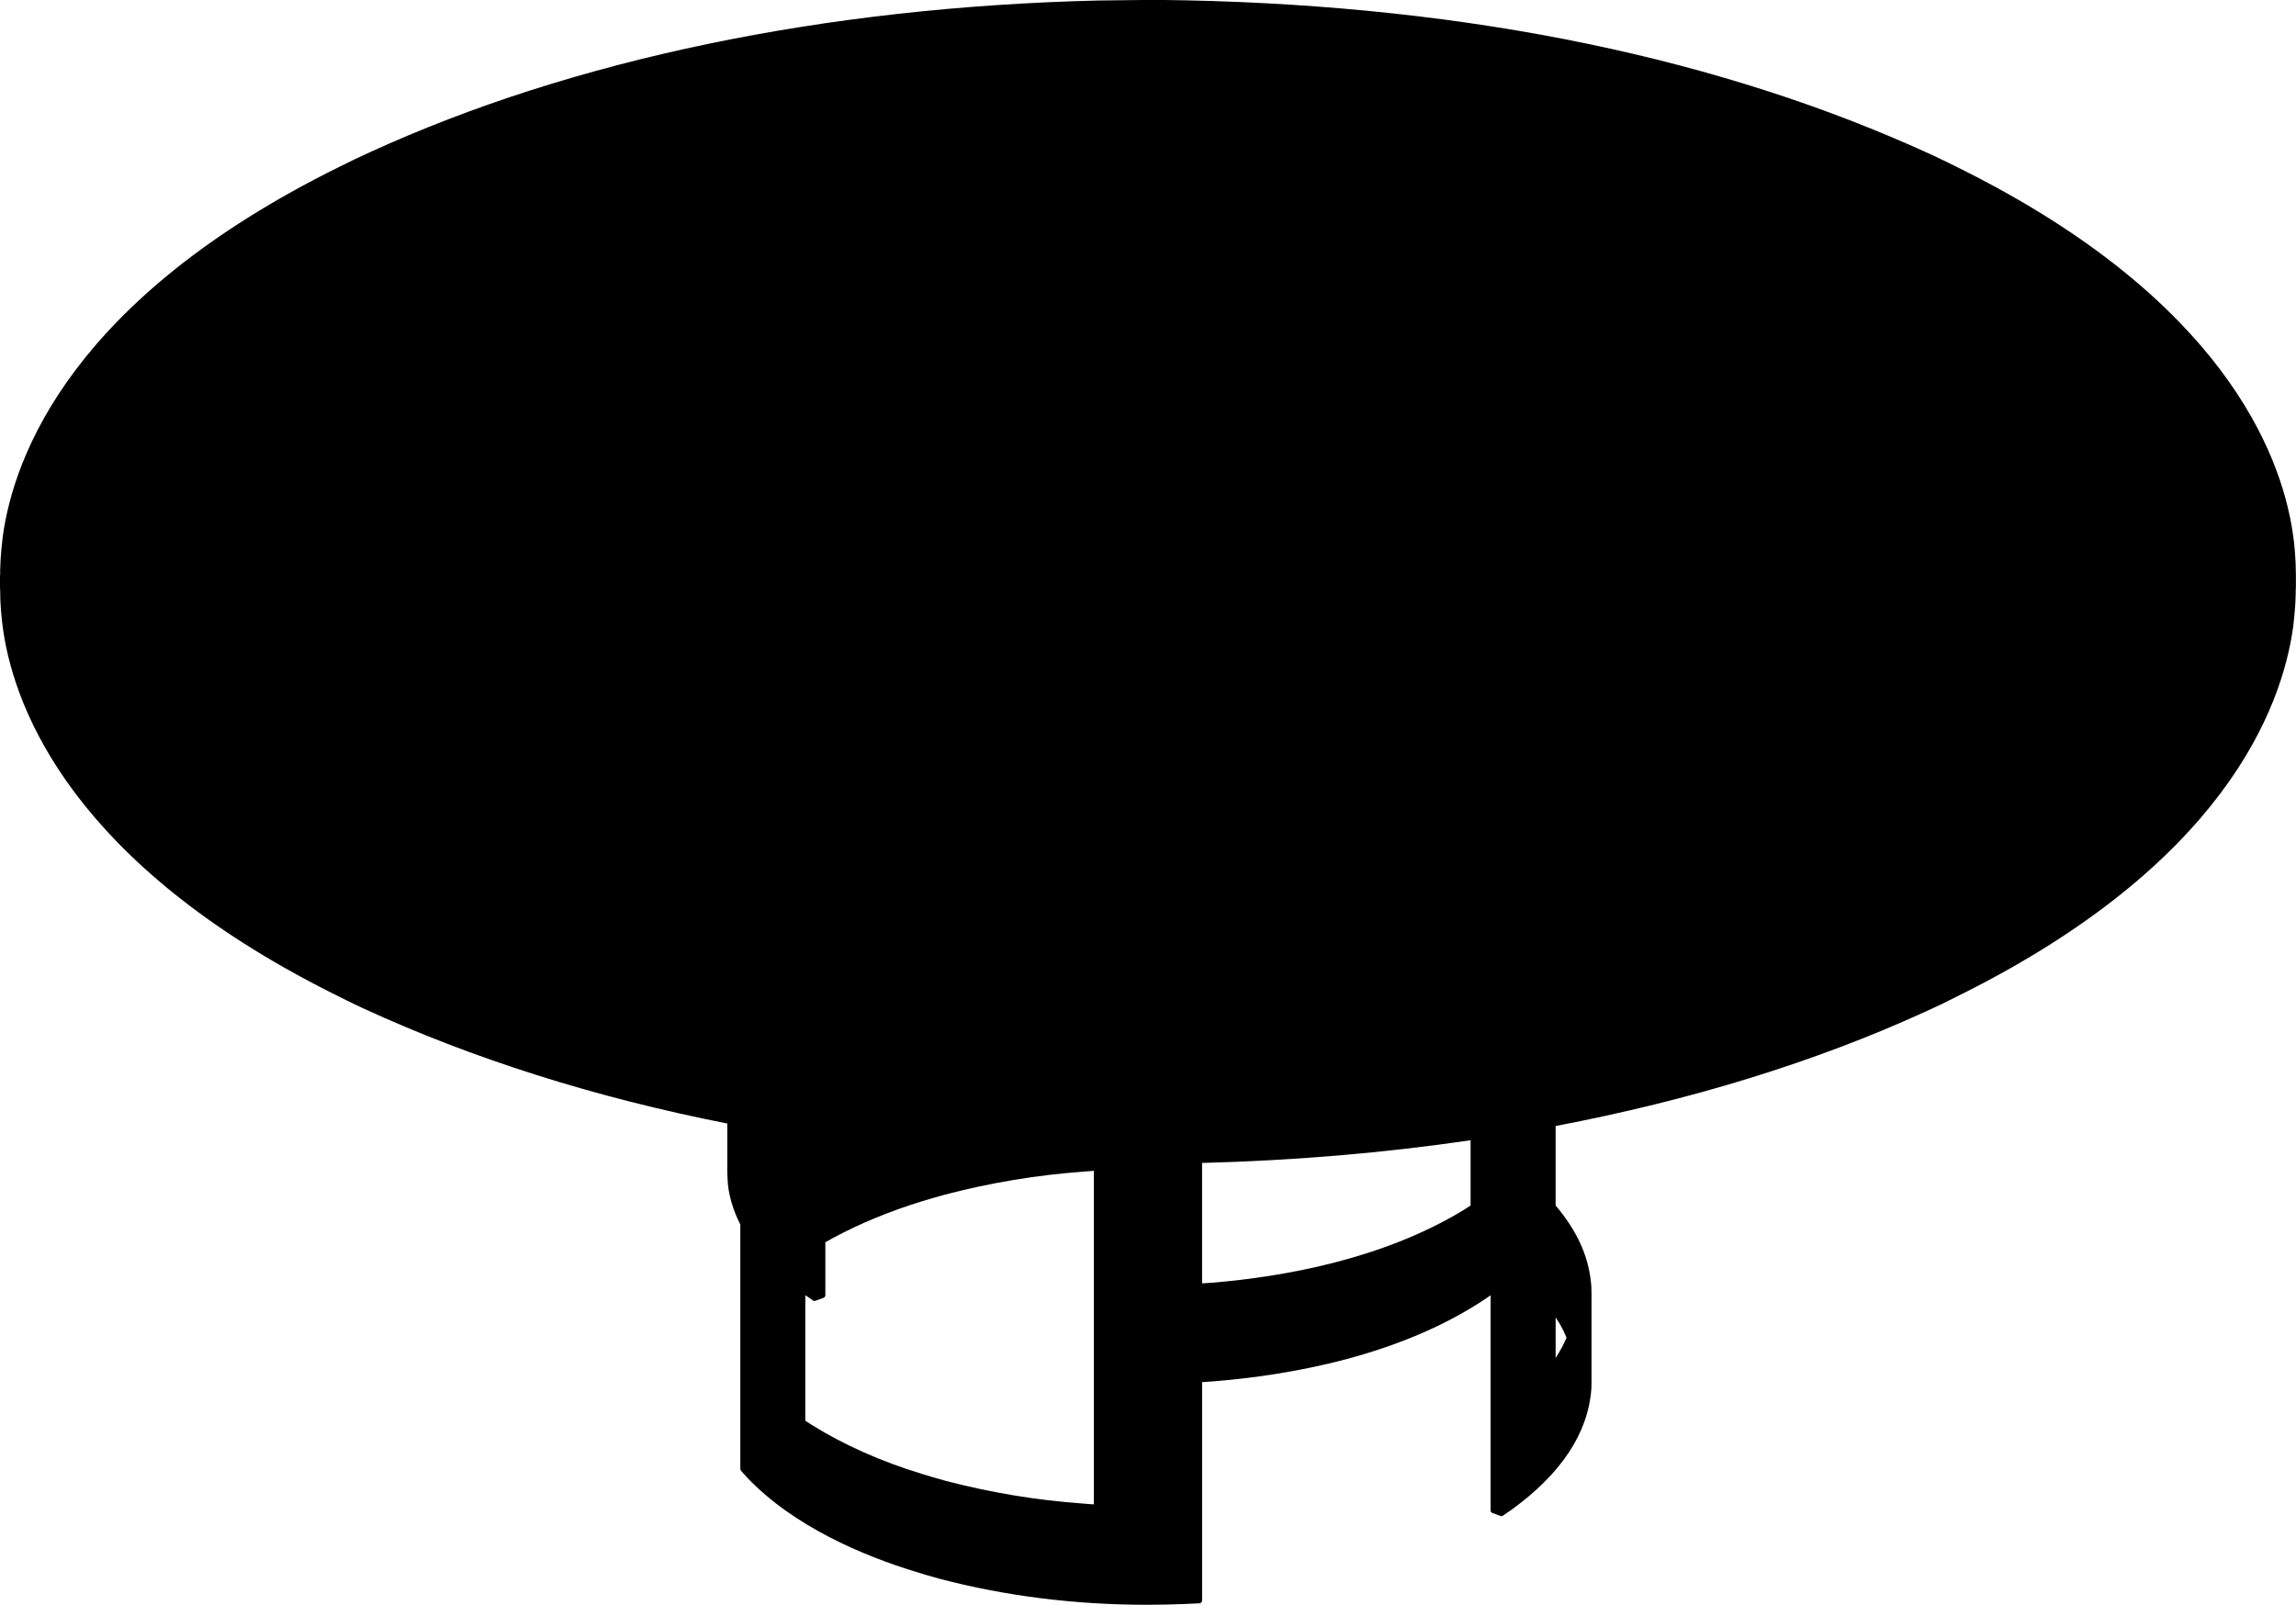
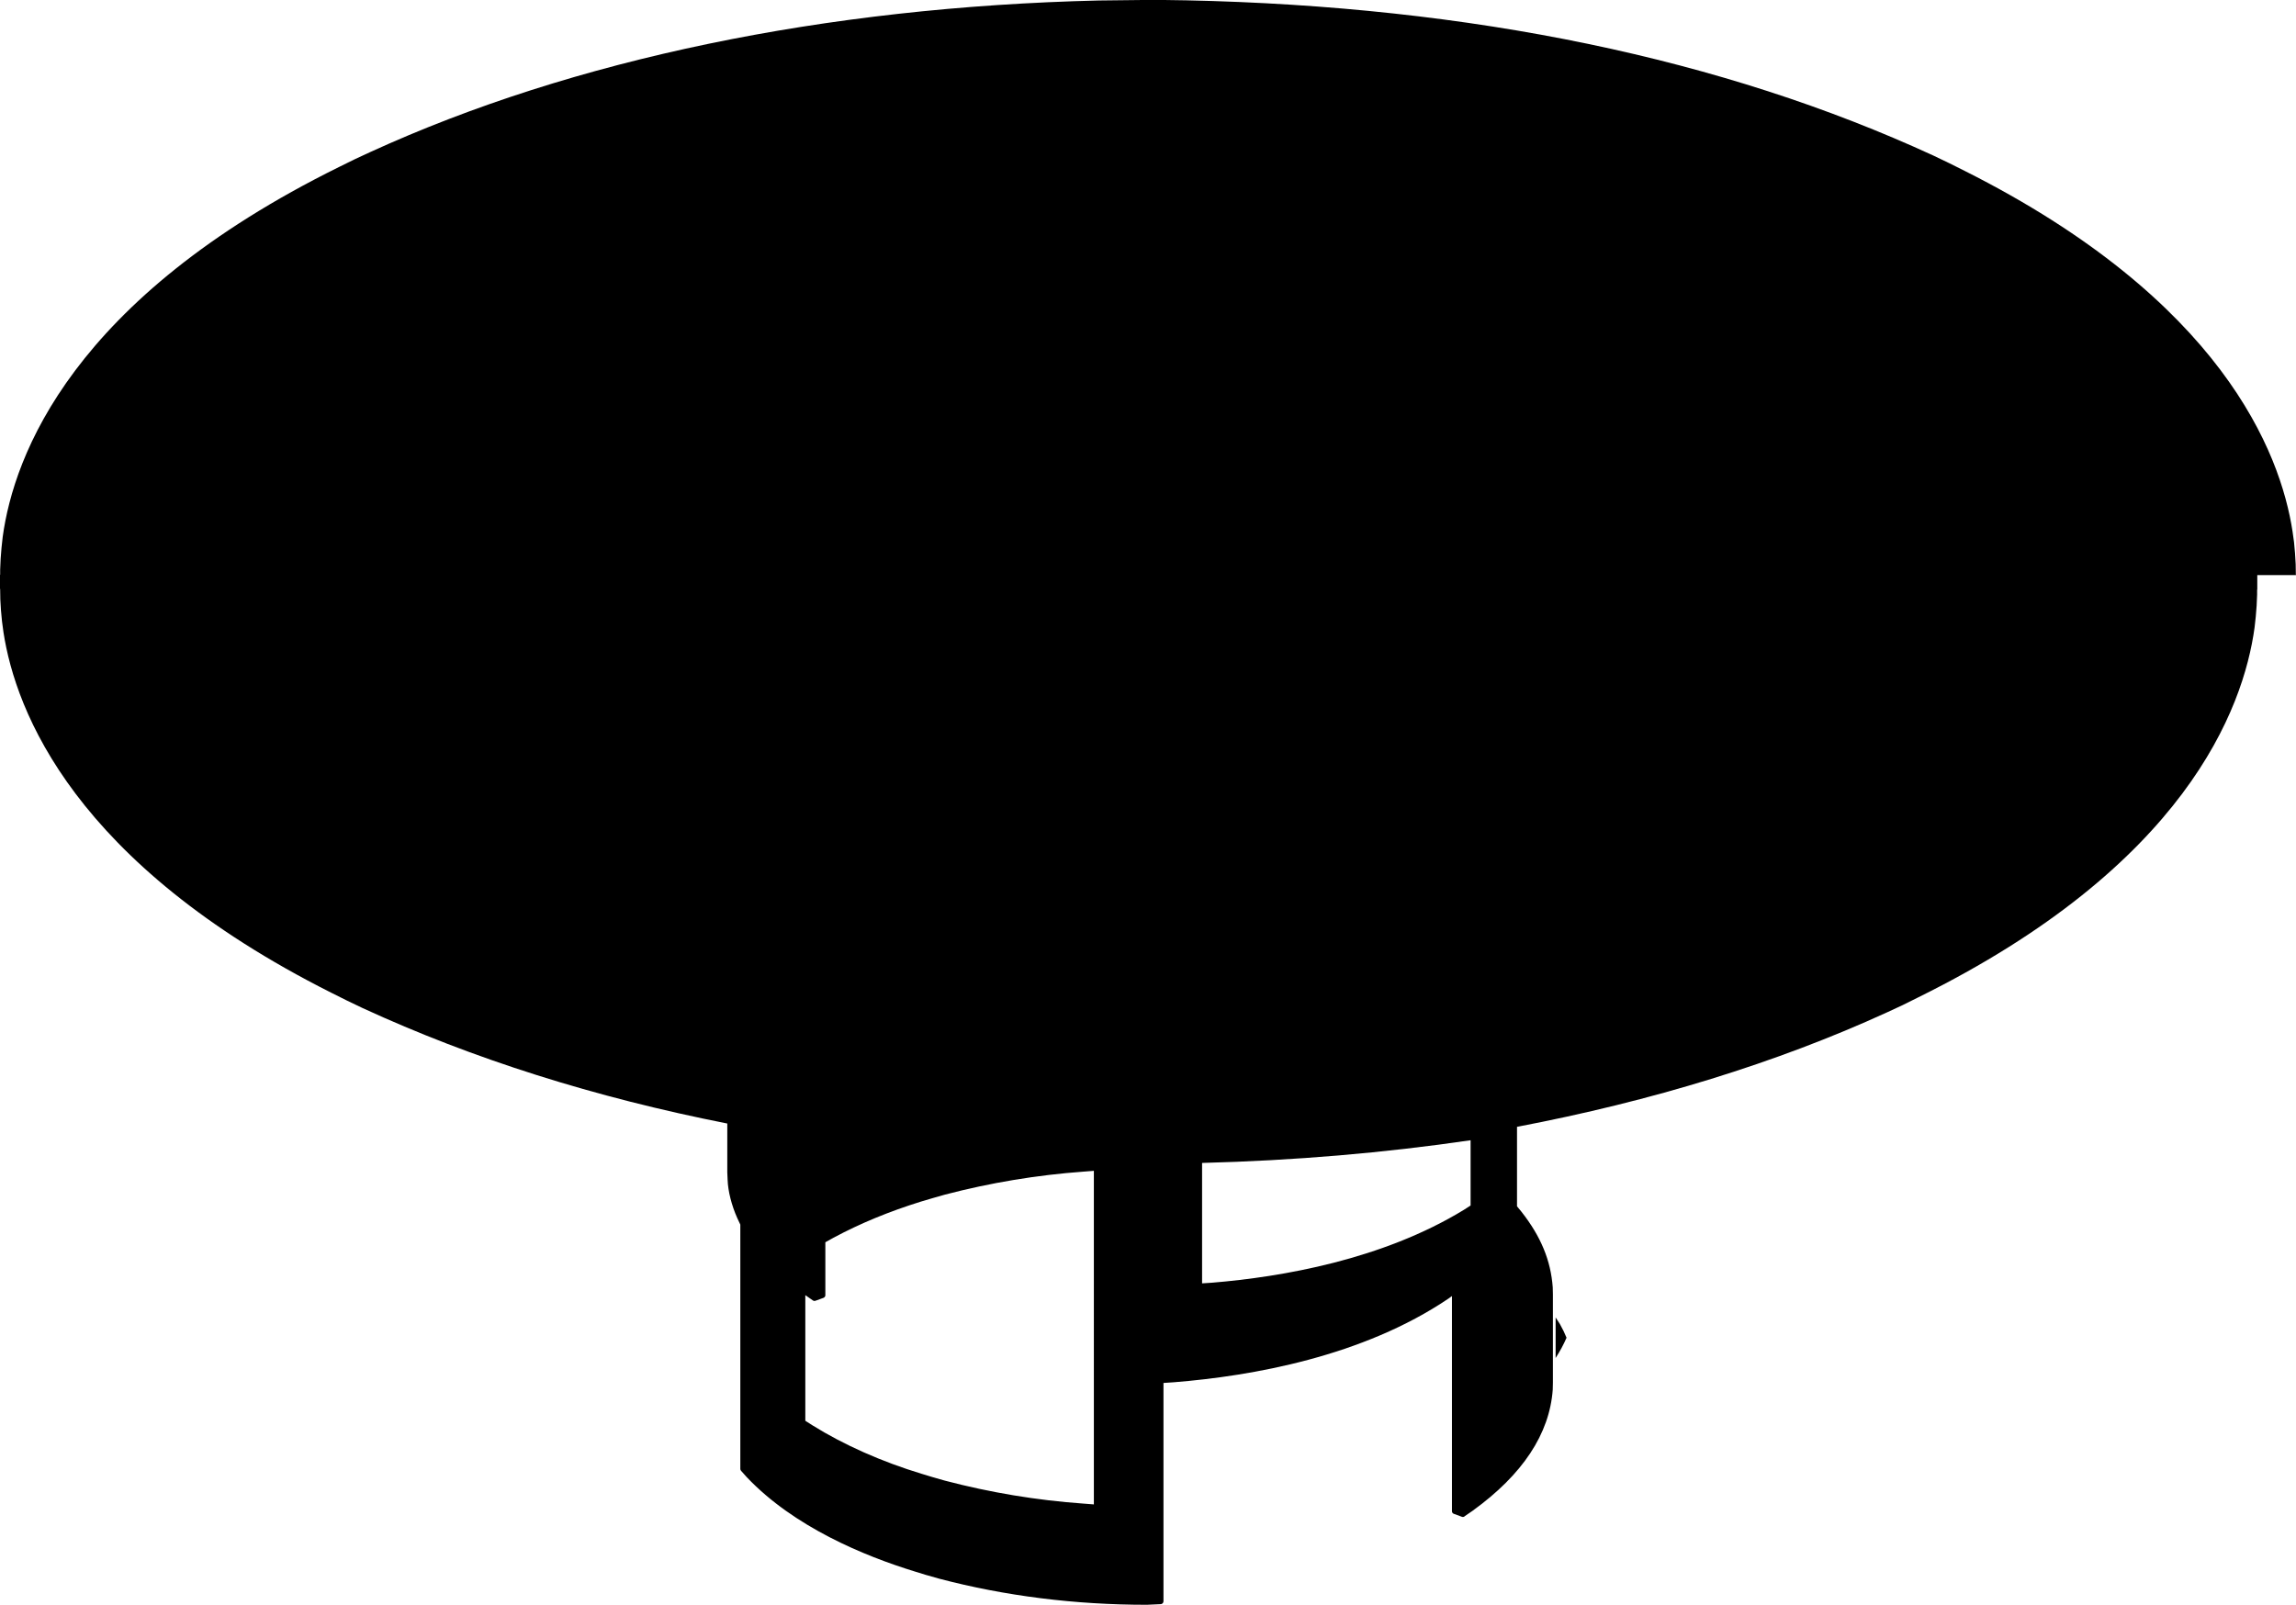
<svg xmlns="http://www.w3.org/2000/svg" version="1.1" id="_x30_" x="0px" y="0px" viewBox="0 0 422.84 295.59" style="enable-background:new 0 0 422.84 295.59;" xml:space="preserve">
-   <path d="M422.84,105.94c0-0.06-0.01-0.11-0.03-0.16l-0.03-1.86l-0.12-2.01l-0.18-2.02l-0.28-2.01c-2.24-14.58-13.06-42.6-60.37-66.4  l-2.84-1.42l-2.9-1.39C317.31,10.79,271,1.17,218.43,0.06l-4-0.06h-4.03l-8,0.09c-50.46,1.19-96.86,10.84-134.17,27.9l-2.93,1.36  l-2.86,1.41C13.35,55,2.56,83.83,0.5,98.88l-0.22,2.01l-0.16,2.01l-0.09,2.02l0,0.87C0.01,105.84,0,105.89,0,105.94v2.46  c0,0.06,0.01,0.11,0.03,0.16l0.03,1.87l0.12,2.01l0.19,2.02l0.27,2.01c2.24,14.58,13.06,42.6,60.37,66.4l2.84,1.42l2.9,1.39  c20.37,9.39,42.84,16.48,67.19,21.28v8.98c0,0,0,0.01,0,0.01c0,0,0,0.01,0,0.01l0.06,1.38c0.07,2.07,0.73,4.69,1.77,7.02l0.57,1.22  v44.99c0,0.02,0.01,0.05,0.01,0.07c0.01,0.04,0.01,0.07,0.02,0.11c0.01,0.03,0.03,0.05,0.05,0.08c0.02,0.03,0.02,0.05,0.04,0.08  l1.08,1.21c8.68,9.15,21.59,14.49,30.9,17.35l2.21,0.68c0.01,0,0.01,0,0.02,0l2.28,0.65c12.16,3.2,25,4.81,38.26,4.81  c2.36,0,4.73-0.05,7.11-0.15l2.58-0.12c0.04,0,0.07-0.02,0.11-0.03c0.02-0.01,0.05-0.01,0.07-0.02c0.03-0.01,0.05-0.04,0.08-0.06  c0.03-0.02,0.05-0.03,0.08-0.06c0.02-0.02,0.03-0.04,0.04-0.06c0.02-0.03,0.05-0.07,0.06-0.1c0.01-0.02,0.01-0.03,0.01-0.05  c0.01-0.04,0.03-0.08,0.03-0.13v-40.23l1.94-0.13c14.36-1.15,34.79-4.75,50.57-15.43l0.62-0.45v39.64c0,0.21,0.13,0.4,0.33,0.47  l1.41,0.52c0.02,0.01,0.03,0.01,0.05,0.02l0.05,0.02c0.03,0.01,0.06,0.01,0.09,0.02c0.02,0,0.03,0.01,0.05,0.01c0,0,0,0,0.01,0  c0.01,0,0.02,0,0.02,0c0.1,0,0.2-0.03,0.29-0.09c0.02-0.02,0.03-0.04,0.05-0.06l1.46-1c9.2-6.65,14.16-14.15,14.75-22.31l0.03-1.29  c0,0,0-0.01,0-0.01c0,0,0,0,0-0.01v-16.14l0-0.08c0,0,0-0.01,0-0.01v0c0,0,0,0,0-0.01c0,0,0,0,0-0.01l-0.03-1.28  c-0.36-4.95-2.18-9.36-5.74-13.9l-0.84-1.03v-14.64c24.85-4.73,47.83-11.79,68.11-21.07l2.93-1.36l2.85-1.42  c49.09-24.24,59.88-53.07,61.94-68.12l0.22-2.01l0.16-2.01l0.09-2.03l0-0.87c0.01-0.05,0.03-0.1,0.03-0.15V105.94z M201.45,254.14  v22.98l-1.93-0.15c-8.61-0.61-17.18-2.04-25.47-4.22l-2.15-0.61c0,0,0,0,0,0l-2.11-0.64c-7.42-2.25-14.4-5.35-20.17-8.95l-1.31-0.84  v-23.14l1.4,0.98c0.09,0.06,0.19,0.09,0.29,0.09c0.02,0,0.03-0.01,0.05-0.01c0.04,0,0.08-0.01,0.12-0.02l1.51-0.55c0,0,0,0,0,0  c0.05-0.02,0.1-0.05,0.14-0.09c0.01-0.01,0.02-0.01,0.02-0.02c0.03-0.03,0.05-0.07,0.08-0.11c0.01-0.02,0.03-0.03,0.04-0.05  c0.01-0.02,0.01-0.05,0.02-0.07c0.01-0.04,0.02-0.08,0.02-0.12c0,0,0,0,0-0.01v-9.76l1.49-0.83c4.94-2.65,10.23-4.83,16.14-6.67  l2.27-0.67c0,0,0,0,0,0l2.14-0.61c8.37-2.19,16.94-3.61,25.49-4.23l1.92-0.15V254.14z M270.83,222.06l-1.24,0.8  c-14.99,9.16-33.49,12.36-46.37,13.42l-1.84,0.12v-22.18c17.02-0.44,33.56-1.85,49.45-4.18V222.06z M287.28,243.9l0.69,1.32  l0.53,1.2c-0.54,1.25-1.21,2.49-2.01,3.73v-7.47L287.28,243.9z" />
+   <path d="M422.84,105.94c0-0.06-0.01-0.11-0.03-0.16l-0.03-1.86l-0.12-2.01l-0.18-2.02l-0.28-2.01c-2.24-14.58-13.06-42.6-60.37-66.4  l-2.84-1.42l-2.9-1.39C317.31,10.79,271,1.17,218.43,0.06l-4-0.06h-4.03l-8,0.09c-50.46,1.19-96.86,10.84-134.17,27.9l-2.93,1.36  l-2.86,1.41C13.35,55,2.56,83.83,0.5,98.88l-0.22,2.01l-0.16,2.01l-0.09,2.02l0,0.87C0.01,105.84,0,105.89,0,105.94v2.46  c0,0.06,0.01,0.11,0.03,0.16l0.03,1.87l0.12,2.01l0.19,2.02l0.27,2.01c2.24,14.58,13.06,42.6,60.37,66.4l2.84,1.42l2.9,1.39  c20.37,9.39,42.84,16.48,67.19,21.28v8.98c0,0,0,0.01,0,0.01c0,0,0,0.01,0,0.01l0.06,1.38c0.07,2.07,0.73,4.69,1.77,7.02l0.57,1.22  v44.99c0,0.02,0.01,0.05,0.01,0.07c0.01,0.04,0.01,0.07,0.02,0.11c0.01,0.03,0.03,0.05,0.05,0.08c0.02,0.03,0.02,0.05,0.04,0.08  l1.08,1.21c8.68,9.15,21.59,14.49,30.9,17.35l2.21,0.68c0.01,0,0.01,0,0.02,0l2.28,0.65c12.16,3.2,25,4.81,38.26,4.81  l2.58-0.12c0.04,0,0.07-0.02,0.11-0.03c0.02-0.01,0.05-0.01,0.07-0.02c0.03-0.01,0.05-0.04,0.08-0.06  c0.03-0.02,0.05-0.03,0.08-0.06c0.02-0.02,0.03-0.04,0.04-0.06c0.02-0.03,0.05-0.07,0.06-0.1c0.01-0.02,0.01-0.03,0.01-0.05  c0.01-0.04,0.03-0.08,0.03-0.13v-40.23l1.94-0.13c14.36-1.15,34.79-4.75,50.57-15.43l0.62-0.45v39.64c0,0.21,0.13,0.4,0.33,0.47  l1.41,0.52c0.02,0.01,0.03,0.01,0.05,0.02l0.05,0.02c0.03,0.01,0.06,0.01,0.09,0.02c0.02,0,0.03,0.01,0.05,0.01c0,0,0,0,0.01,0  c0.01,0,0.02,0,0.02,0c0.1,0,0.2-0.03,0.29-0.09c0.02-0.02,0.03-0.04,0.05-0.06l1.46-1c9.2-6.65,14.16-14.15,14.75-22.31l0.03-1.29  c0,0,0-0.01,0-0.01c0,0,0,0,0-0.01v-16.14l0-0.08c0,0,0-0.01,0-0.01v0c0,0,0,0,0-0.01c0,0,0,0,0-0.01l-0.03-1.28  c-0.36-4.95-2.18-9.36-5.74-13.9l-0.84-1.03v-14.64c24.85-4.73,47.83-11.79,68.11-21.07l2.93-1.36l2.85-1.42  c49.09-24.24,59.88-53.07,61.94-68.12l0.22-2.01l0.16-2.01l0.09-2.03l0-0.87c0.01-0.05,0.03-0.1,0.03-0.15V105.94z M201.45,254.14  v22.98l-1.93-0.15c-8.61-0.61-17.18-2.04-25.47-4.22l-2.15-0.61c0,0,0,0,0,0l-2.11-0.64c-7.42-2.25-14.4-5.35-20.17-8.95l-1.31-0.84  v-23.14l1.4,0.98c0.09,0.06,0.19,0.09,0.29,0.09c0.02,0,0.03-0.01,0.05-0.01c0.04,0,0.08-0.01,0.12-0.02l1.51-0.55c0,0,0,0,0,0  c0.05-0.02,0.1-0.05,0.14-0.09c0.01-0.01,0.02-0.01,0.02-0.02c0.03-0.03,0.05-0.07,0.08-0.11c0.01-0.02,0.03-0.03,0.04-0.05  c0.01-0.02,0.01-0.05,0.02-0.07c0.01-0.04,0.02-0.08,0.02-0.12c0,0,0,0,0-0.01v-9.76l1.49-0.83c4.94-2.65,10.23-4.83,16.14-6.67  l2.27-0.67c0,0,0,0,0,0l2.14-0.61c8.37-2.19,16.94-3.61,25.49-4.23l1.92-0.15V254.14z M270.83,222.06l-1.24,0.8  c-14.99,9.16-33.49,12.36-46.37,13.42l-1.84,0.12v-22.18c17.02-0.44,33.56-1.85,49.45-4.18V222.06z M287.28,243.9l0.69,1.32  l0.53,1.2c-0.54,1.25-1.21,2.49-2.01,3.73v-7.47L287.28,243.9z" />
</svg>